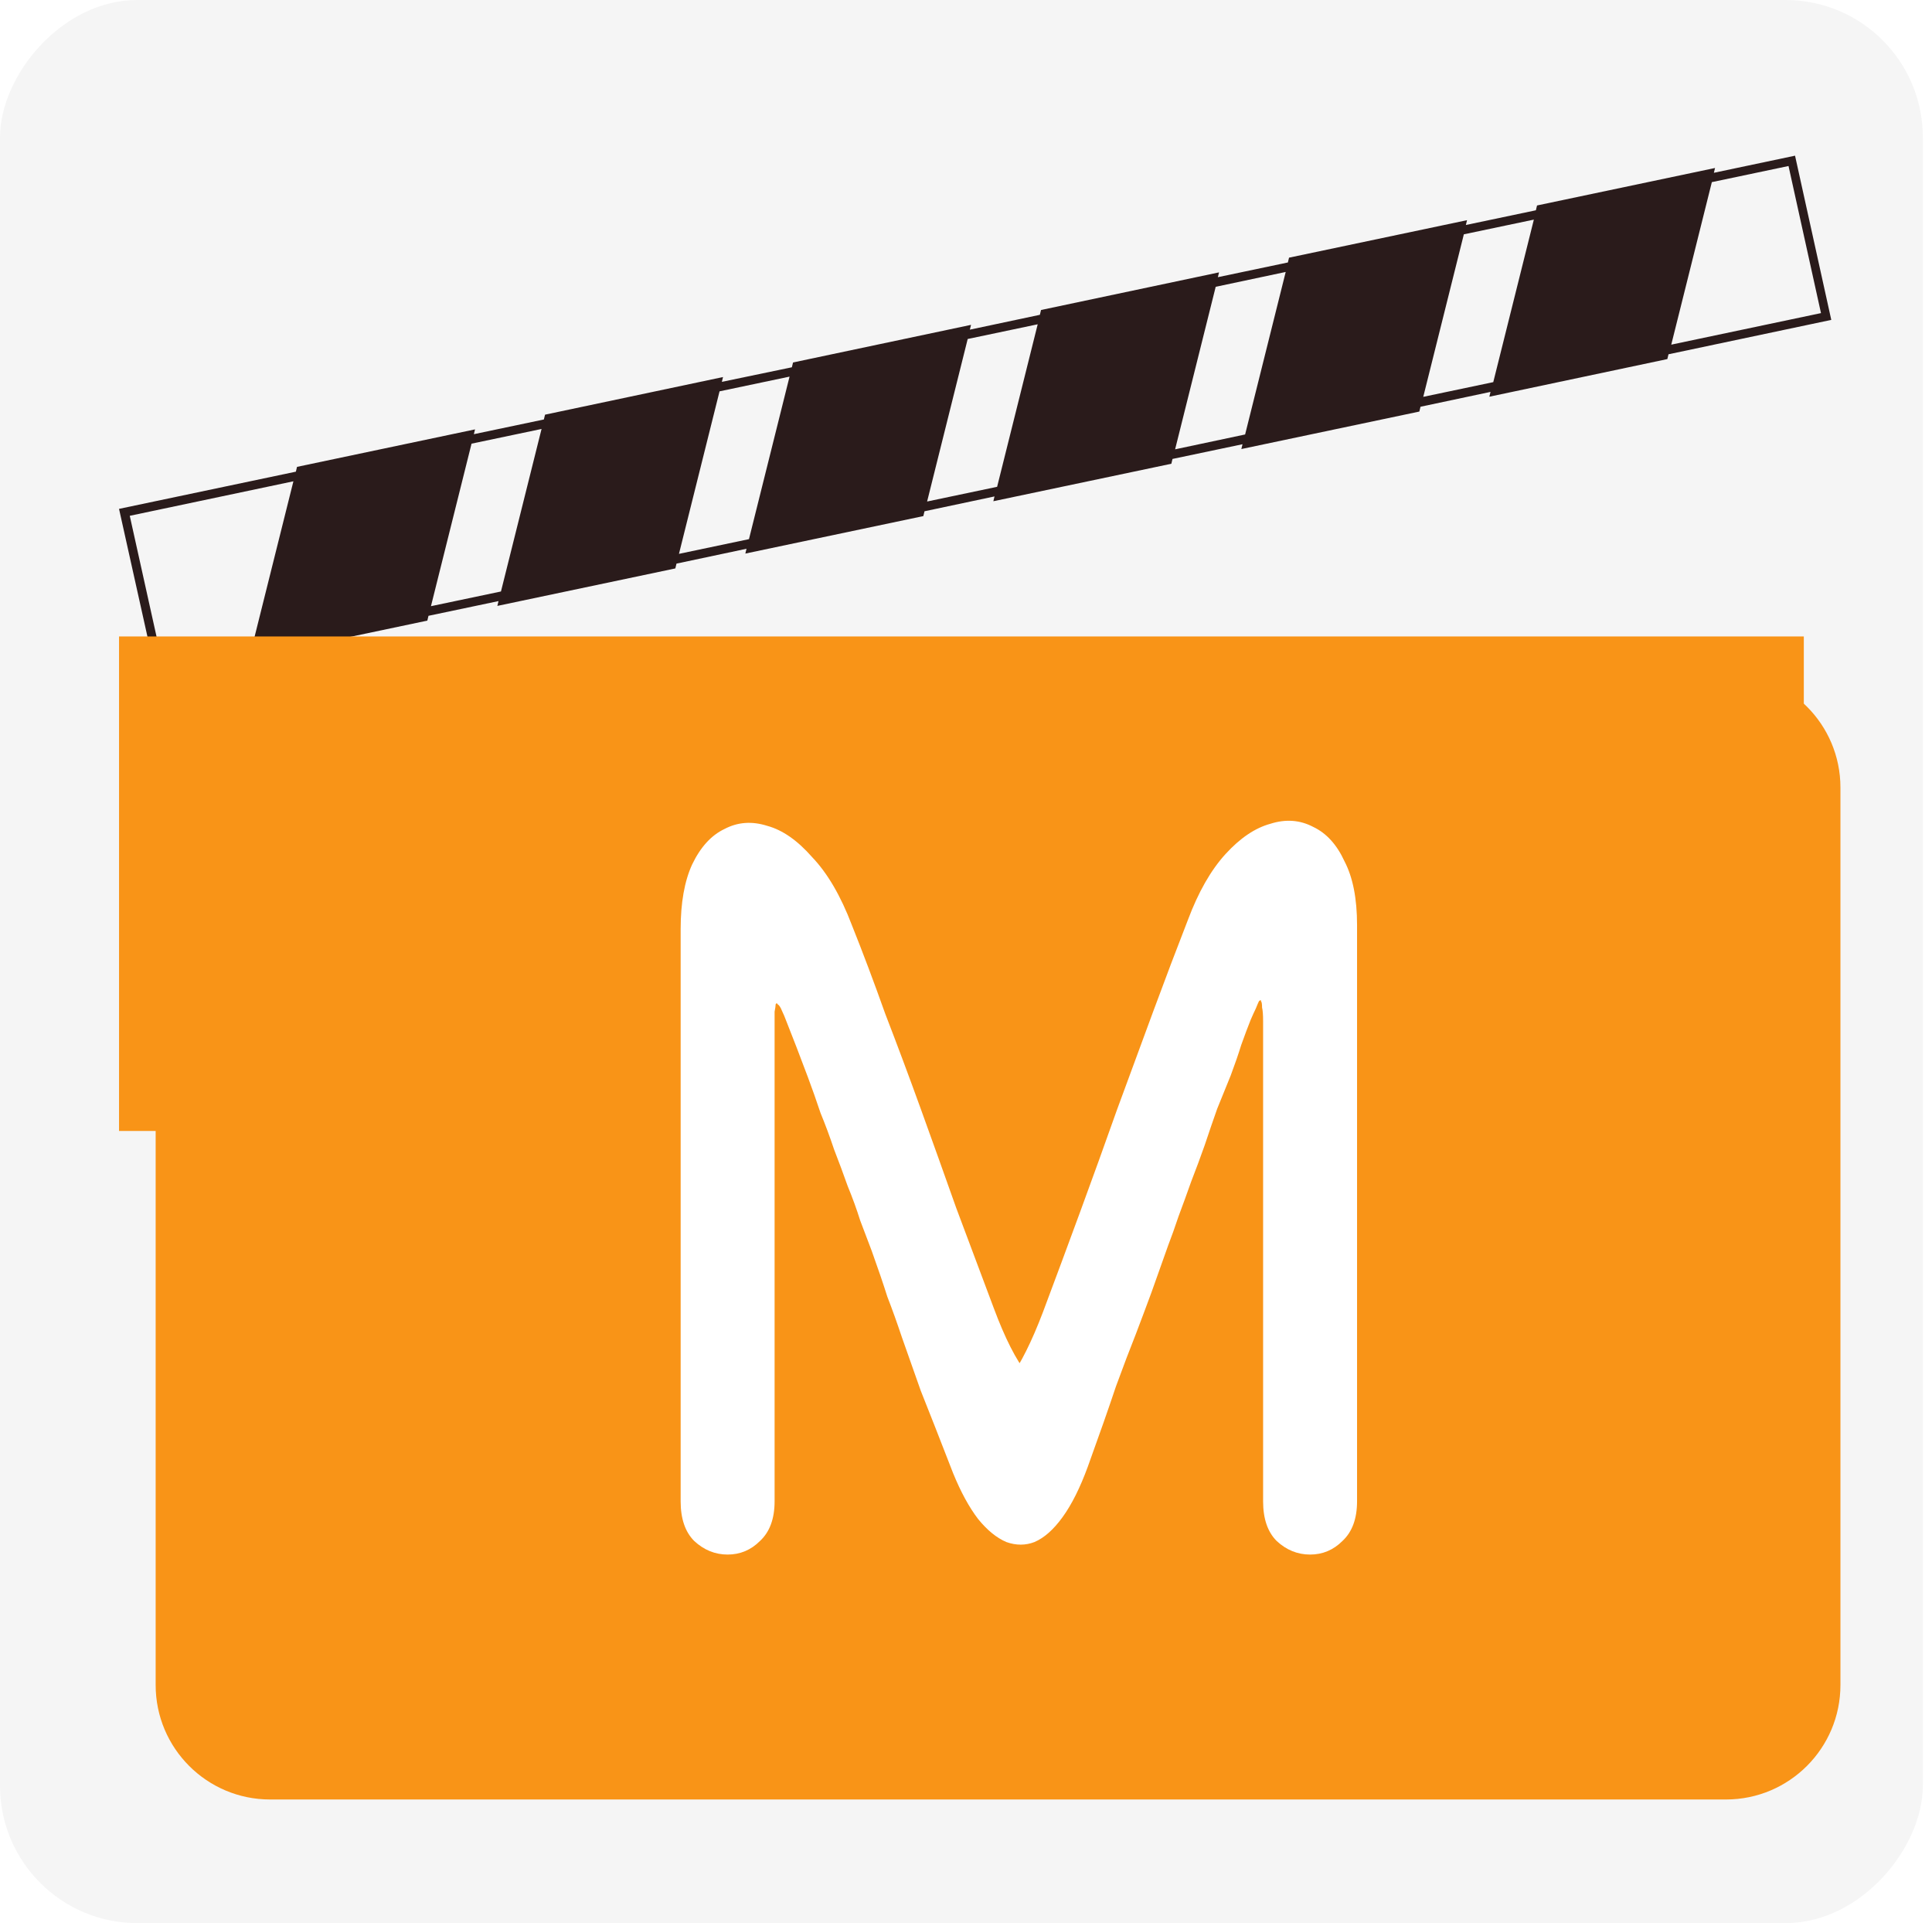
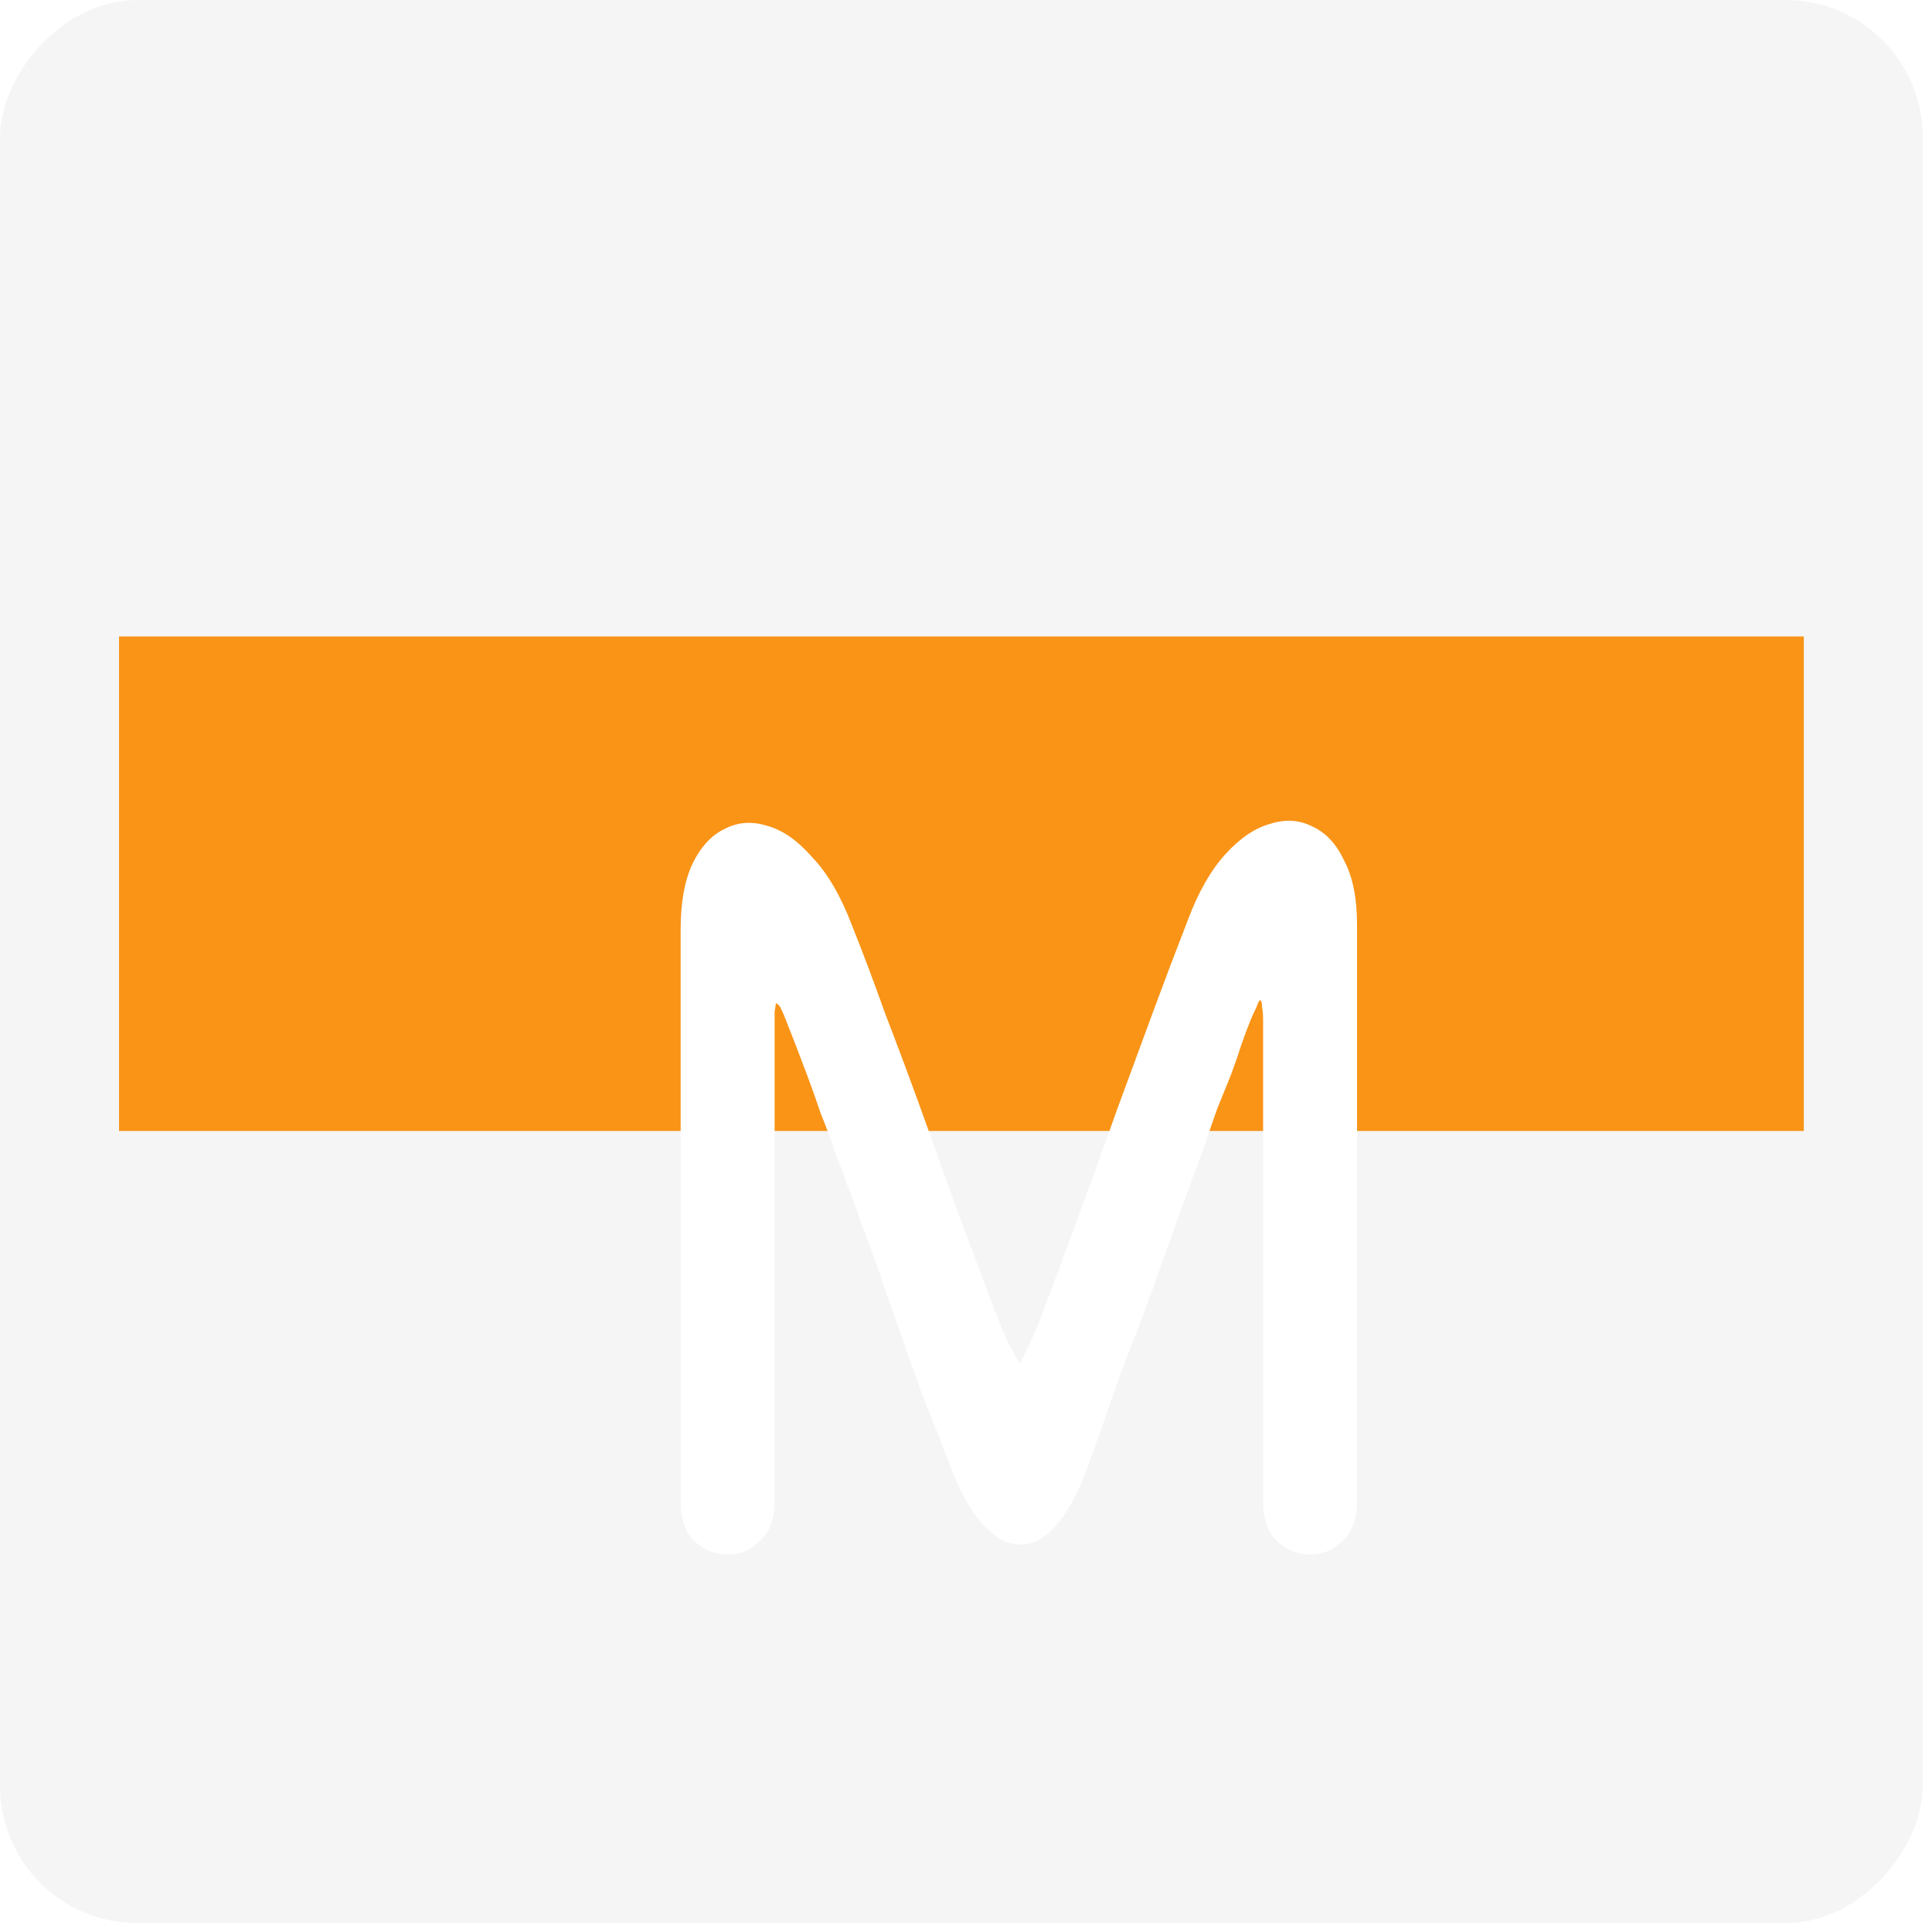
<svg xmlns="http://www.w3.org/2000/svg" width="422" height="420" viewBox="0 0 422 420" fill="none">
  <rect width="420" height="420" rx="30" transform="matrix(-1 0 0 1 420 0)" fill="#F5F5F5" />
  <g filter="url(#filter0_d_3007_3)">
-     <path d="M46.716 134.675L46.462 135.726L85.341 127.539L85.594 126.489L100.886 123.276L100.633 124.327L139.511 116.141L139.764 115.09L155.056 111.847L154.803 112.897L193.682 104.711L193.935 103.66L209.227 100.417L208.973 101.467L247.852 93.281L248.105 92.231L263.397 89.018L263.144 90.068L302.022 81.882L302.275 80.832L317.567 77.588L317.314 78.639L356.193 70.421L356.446 69.371L392 61.865L384.085 26L366.355 29.738L366.609 28.688L327.73 36.874L327.477 37.924L312.185 41.137L312.438 40.086L273.56 48.273L273.307 49.323L258.015 52.535L258.268 51.485L219.389 59.702L219.136 60.753L203.844 63.996L204.098 62.946L165.219 71.163L164.966 72.213L149.674 75.395L149.927 74.345L111.049 82.562L110.796 83.612L95.504 86.825L95.757 85.775L56.879 93.961L56.625 95.011L18 103.135L25.978 139L46.716 134.675ZM382.66 28.255L389.752 60.382L357.047 67.271L365.912 31.777L382.66 28.255ZM327.034 39.963L318.169 75.457L302.877 78.669L311.742 43.175L327.034 39.963ZM272.832 51.393L263.967 86.886L248.675 90.13L257.54 54.636L272.832 51.393ZM218.661 62.822L209.797 98.316L194.505 101.529L203.37 66.035L218.661 62.822ZM164.459 74.252L155.595 109.746L140.303 112.959L149.168 77.465L164.459 74.252ZM110.289 85.682L101.424 121.176L86.132 124.388L94.997 88.894L110.289 85.682ZM56.087 97.112L47.222 132.606L27.466 136.776L20.343 104.649L56.087 97.112Z" fill="#2A1B1B" />
-   </g>
+     </g>
  <g filter="url(#filter1_d_3007_3)">
-     <path d="M26 164C26 150.193 37.193 139 51 139H369C382.807 139 394 150.193 394 164V360C394 373.807 382.807 385 369 385H51C37.193 385 26 373.807 26 360V164Z" fill="#F99417" />
-   </g>
+     </g>
  <path d="M26 139H394V247H26V139Z" fill="#F99417" />
  <g filter="url(#filter2_d_3007_3)">
    <path d="M263.896 319.88C263.896 315.928 263.896 311.52 263.896 306.656C263.896 301.64 263.896 297.156 263.896 293.204C263.896 290.62 263.896 287.884 263.896 284.996C263.896 282.108 263.896 279.144 263.896 276.104C263.896 273.064 263.896 270.024 263.896 266.984C263.896 263.944 263.896 260.98 263.896 258.092C263.896 255.204 263.896 252.392 263.896 249.656C263.896 247.68 263.896 245.856 263.896 244.184C263.896 242.36 263.896 240.688 263.896 239.168C263.896 237.496 263.896 235.9 263.896 234.38C263.896 232.86 263.896 231.34 263.896 229.82C263.896 228.3 263.896 226.78 263.896 225.26C263.896 223.74 263.896 222.144 263.896 220.472C263.896 218.8 263.896 216.976 263.896 215C263.896 213.632 263.82 212.644 263.668 212.036C263.668 211.276 263.592 210.82 263.44 210.668C263.44 210.364 263.288 210.364 262.984 210.668C262.832 210.972 262.604 211.504 262.3 212.264C261.996 212.872 261.616 213.708 261.16 214.772C260.552 216.292 259.868 218.116 259.108 220.244C258.5 222.22 257.74 224.424 256.828 226.856C255.916 229.136 254.928 231.568 253.864 234.152C252.952 236.736 252.04 239.396 251.128 242.132C250.216 244.716 249.228 247.376 248.164 250.112C247.252 252.696 246.34 255.204 245.428 257.636C244.668 259.916 243.908 262.044 243.148 264.02C241.78 267.82 240.564 271.24 239.5 274.28C238.436 277.168 237.296 280.208 236.08 283.4C234.864 286.44 233.42 290.24 231.748 294.8C230.228 299.36 228.176 305.212 225.592 312.356C223.92 316.916 222.096 320.564 220.12 323.3C218.144 326.036 216.092 327.86 213.964 328.772C211.988 329.532 209.936 329.532 207.808 328.772C205.68 327.86 203.628 326.188 201.652 323.756C199.676 321.172 197.852 317.828 196.18 313.724C193.292 306.276 190.936 300.272 189.112 295.712C187.44 291 186.072 287.124 185.008 284.084C183.944 280.892 182.88 277.928 181.816 275.192C180.904 272.304 179.764 268.96 178.396 265.16C177.636 263.184 176.8 260.98 175.888 258.548C175.128 256.116 174.216 253.608 173.152 251.024C172.24 248.44 171.252 245.78 170.188 243.044C169.276 240.308 168.288 237.648 167.224 235.064C166.312 232.328 165.4 229.744 164.488 227.312C163.576 224.88 162.74 222.676 161.98 220.7C161.22 218.724 160.536 216.976 159.928 215.456C159.472 214.24 159.092 213.328 158.788 212.72C158.484 211.96 158.18 211.504 157.876 211.352C157.724 211.048 157.572 211.048 157.42 211.352C157.42 211.656 157.344 212.188 157.192 212.948C157.192 213.708 157.192 214.696 157.192 215.912C157.192 217.128 157.192 218.572 157.192 220.244C157.192 221.764 157.192 223.512 157.192 225.488C157.192 227.312 157.192 229.288 157.192 231.416C157.192 233.392 157.192 235.444 157.192 237.572C157.192 239.7 157.192 241.828 157.192 243.956C157.192 245.932 157.192 247.832 157.192 249.656C157.192 253.304 157.192 256.648 157.192 259.688C157.192 262.576 157.192 265.388 157.192 268.124C157.192 270.708 157.192 273.368 157.192 276.104C157.192 278.688 157.192 281.5 157.192 284.54C157.192 287.428 157.192 290.696 157.192 294.344C157.192 297.384 157.192 300.272 157.192 303.008C157.192 305.744 157.192 308.48 157.192 311.216C157.192 313.8 157.192 316.688 157.192 319.88C157.192 323.68 156.128 326.568 154 328.544C152.024 330.52 149.668 331.508 146.932 331.508C144.196 331.508 141.764 330.52 139.636 328.544C137.66 326.568 136.672 323.68 136.672 319.88C136.672 317.296 136.672 314.56 136.672 311.672C136.672 308.632 136.672 305.592 136.672 302.552C136.672 299.512 136.672 296.776 136.672 294.344C136.672 290.24 136.672 285.528 136.672 280.208C136.672 274.736 136.672 269.34 136.672 264.02C136.672 258.548 136.672 253.76 136.672 249.656C136.672 245.552 136.672 241.752 136.672 238.256C136.672 234.76 136.672 231.188 136.672 227.54C136.672 223.74 136.672 219.256 136.672 214.088C136.672 208.92 136.672 202.536 136.672 194.936C136.672 189.16 137.508 184.448 139.18 180.8C141.004 177 143.36 174.416 146.248 173.048C149.136 171.528 152.252 171.3 155.596 172.364C158.94 173.276 162.208 175.556 165.4 179.204C168.744 182.7 171.632 187.64 174.064 194.024C176.496 200.104 178.928 206.564 181.36 213.404C183.944 220.092 186.528 227.008 189.112 234.152C191.696 241.296 194.28 248.516 196.864 255.812C199.6 263.108 202.336 270.404 205.072 277.7C207.504 284.236 209.936 289.024 212.368 292.064C214.952 294.952 217.308 296.928 219.436 297.992C221.716 299.056 223.54 299.892 224.908 300.5C226.428 301.108 227.264 302.248 227.416 303.92C227.72 305.44 227.112 308.252 225.592 312.356C223.92 316.916 222.096 320.564 220.12 323.3C218.144 326.036 216.092 327.86 213.964 328.772C211.988 329.532 209.936 329.532 207.808 328.772C205.68 327.86 203.628 326.188 201.652 323.756C199.676 321.172 197.852 317.828 196.18 313.724C195.116 310.836 194.66 308.784 194.812 307.568C195.116 306.2 195.876 305.136 197.092 304.376C198.46 303.464 200.132 302.248 202.108 300.728C204.084 299.056 206.212 296.548 208.492 293.204C210.924 289.86 213.356 284.996 215.788 278.612C218.524 271.316 221.26 263.944 223.996 256.496C226.732 249.048 229.392 241.676 231.976 234.38C234.712 226.932 237.372 219.712 239.956 212.72C242.54 205.728 245.048 199.116 247.48 192.884C249.76 186.804 252.496 182.016 255.688 178.52C258.88 175.024 262.148 172.82 265.492 171.908C268.836 170.844 271.952 171.072 274.84 172.592C277.728 173.96 280.008 176.468 281.68 180.116C283.504 183.612 284.416 188.248 284.416 194.024C284.416 201.776 284.416 208.54 284.416 214.316C284.416 220.092 284.416 225.184 284.416 229.592C284.416 233.848 284.416 237.648 284.416 240.992C284.416 244.184 284.416 247.072 284.416 249.656C284.416 254.976 284.416 259.992 284.416 264.704C284.416 269.264 284.416 273.824 284.416 278.384C284.416 282.944 284.416 287.884 284.416 293.204C284.416 296.396 284.416 299.436 284.416 302.324C284.416 305.06 284.416 307.872 284.416 310.76C284.416 313.496 284.416 316.536 284.416 319.88C284.416 323.68 283.352 326.568 281.224 328.544C279.248 330.52 276.892 331.508 274.156 331.508C271.42 331.508 268.988 330.52 266.86 328.544C264.884 326.568 263.896 323.68 263.896 319.88Z" fill="white" />
  </g>
  <defs>
    <filter id="filter0_d_3007_3" x="16" y="24" width="394" height="133" filterUnits="userSpaceOnUse" color-interpolation-filters="sRGB">
      <feFlood flood-opacity="0" result="BackgroundImageFix" />
      <feColorMatrix in="SourceAlpha" type="matrix" values="0 0 0 0 0 0 0 0 0 0 0 0 0 0 0 0 0 0 127 0" result="hardAlpha" />
      <feOffset dx="8" dy="8" />
      <feGaussianBlur stdDeviation="5" />
      <feComposite in2="hardAlpha" operator="out" />
      <feColorMatrix type="matrix" values="0 0 0 0 0 0 0 0 0 0 0 0 0 0 0 0 0 0 0.5 0" />
      <feBlend mode="normal" in2="BackgroundImageFix" result="effect1_dropShadow_3007_3" />
      <feBlend mode="normal" in="SourceGraphic" in2="effect1_dropShadow_3007_3" result="shape" />
    </filter>
    <filter id="filter1_d_3007_3" x="14" y="127" width="408" height="286" filterUnits="userSpaceOnUse" color-interpolation-filters="sRGB">
      <feFlood flood-opacity="0" result="BackgroundImageFix" />
      <feColorMatrix in="SourceAlpha" type="matrix" values="0 0 0 0 0 0 0 0 0 0 0 0 0 0 0 0 0 0 127 0" result="hardAlpha" />
      <feOffset dx="8" dy="8" />
      <feGaussianBlur stdDeviation="10" />
      <feComposite in2="hardAlpha" operator="out" />
      <feColorMatrix type="matrix" values="0 0 0 0 0 0 0 0 0 0 0 0 0 0 0 0 0 0 0.75 0" />
      <feBlend mode="normal" in2="BackgroundImageFix" result="effect1_dropShadow_3007_3" />
      <feBlend mode="normal" in="SourceGraphic" in2="effect1_dropShadow_3007_3" result="shape" />
    </filter>
    <filter id="filter2_d_3007_3" x="136.672" y="168.312" width="169.744" height="181.196" filterUnits="userSpaceOnUse" color-interpolation-filters="sRGB">
      <feFlood flood-opacity="0" result="BackgroundImageFix" />
      <feColorMatrix in="SourceAlpha" type="matrix" values="0 0 0 0 0 0 0 0 0 0 0 0 0 0 0 0 0 0 127 0" result="hardAlpha" />
      <feOffset dx="12" dy="8" />
      <feGaussianBlur stdDeviation="5" />
      <feComposite in2="hardAlpha" operator="out" />
      <feColorMatrix type="matrix" values="0 0 0 0 0 0 0 0 0 0 0 0 0 0 0 0 0 0 0.5 0" />
      <feBlend mode="normal" in2="BackgroundImageFix" result="effect1_dropShadow_3007_3" />
      <feBlend mode="normal" in="SourceGraphic" in2="effect1_dropShadow_3007_3" result="shape" />
    </filter>
  </defs>
</svg>